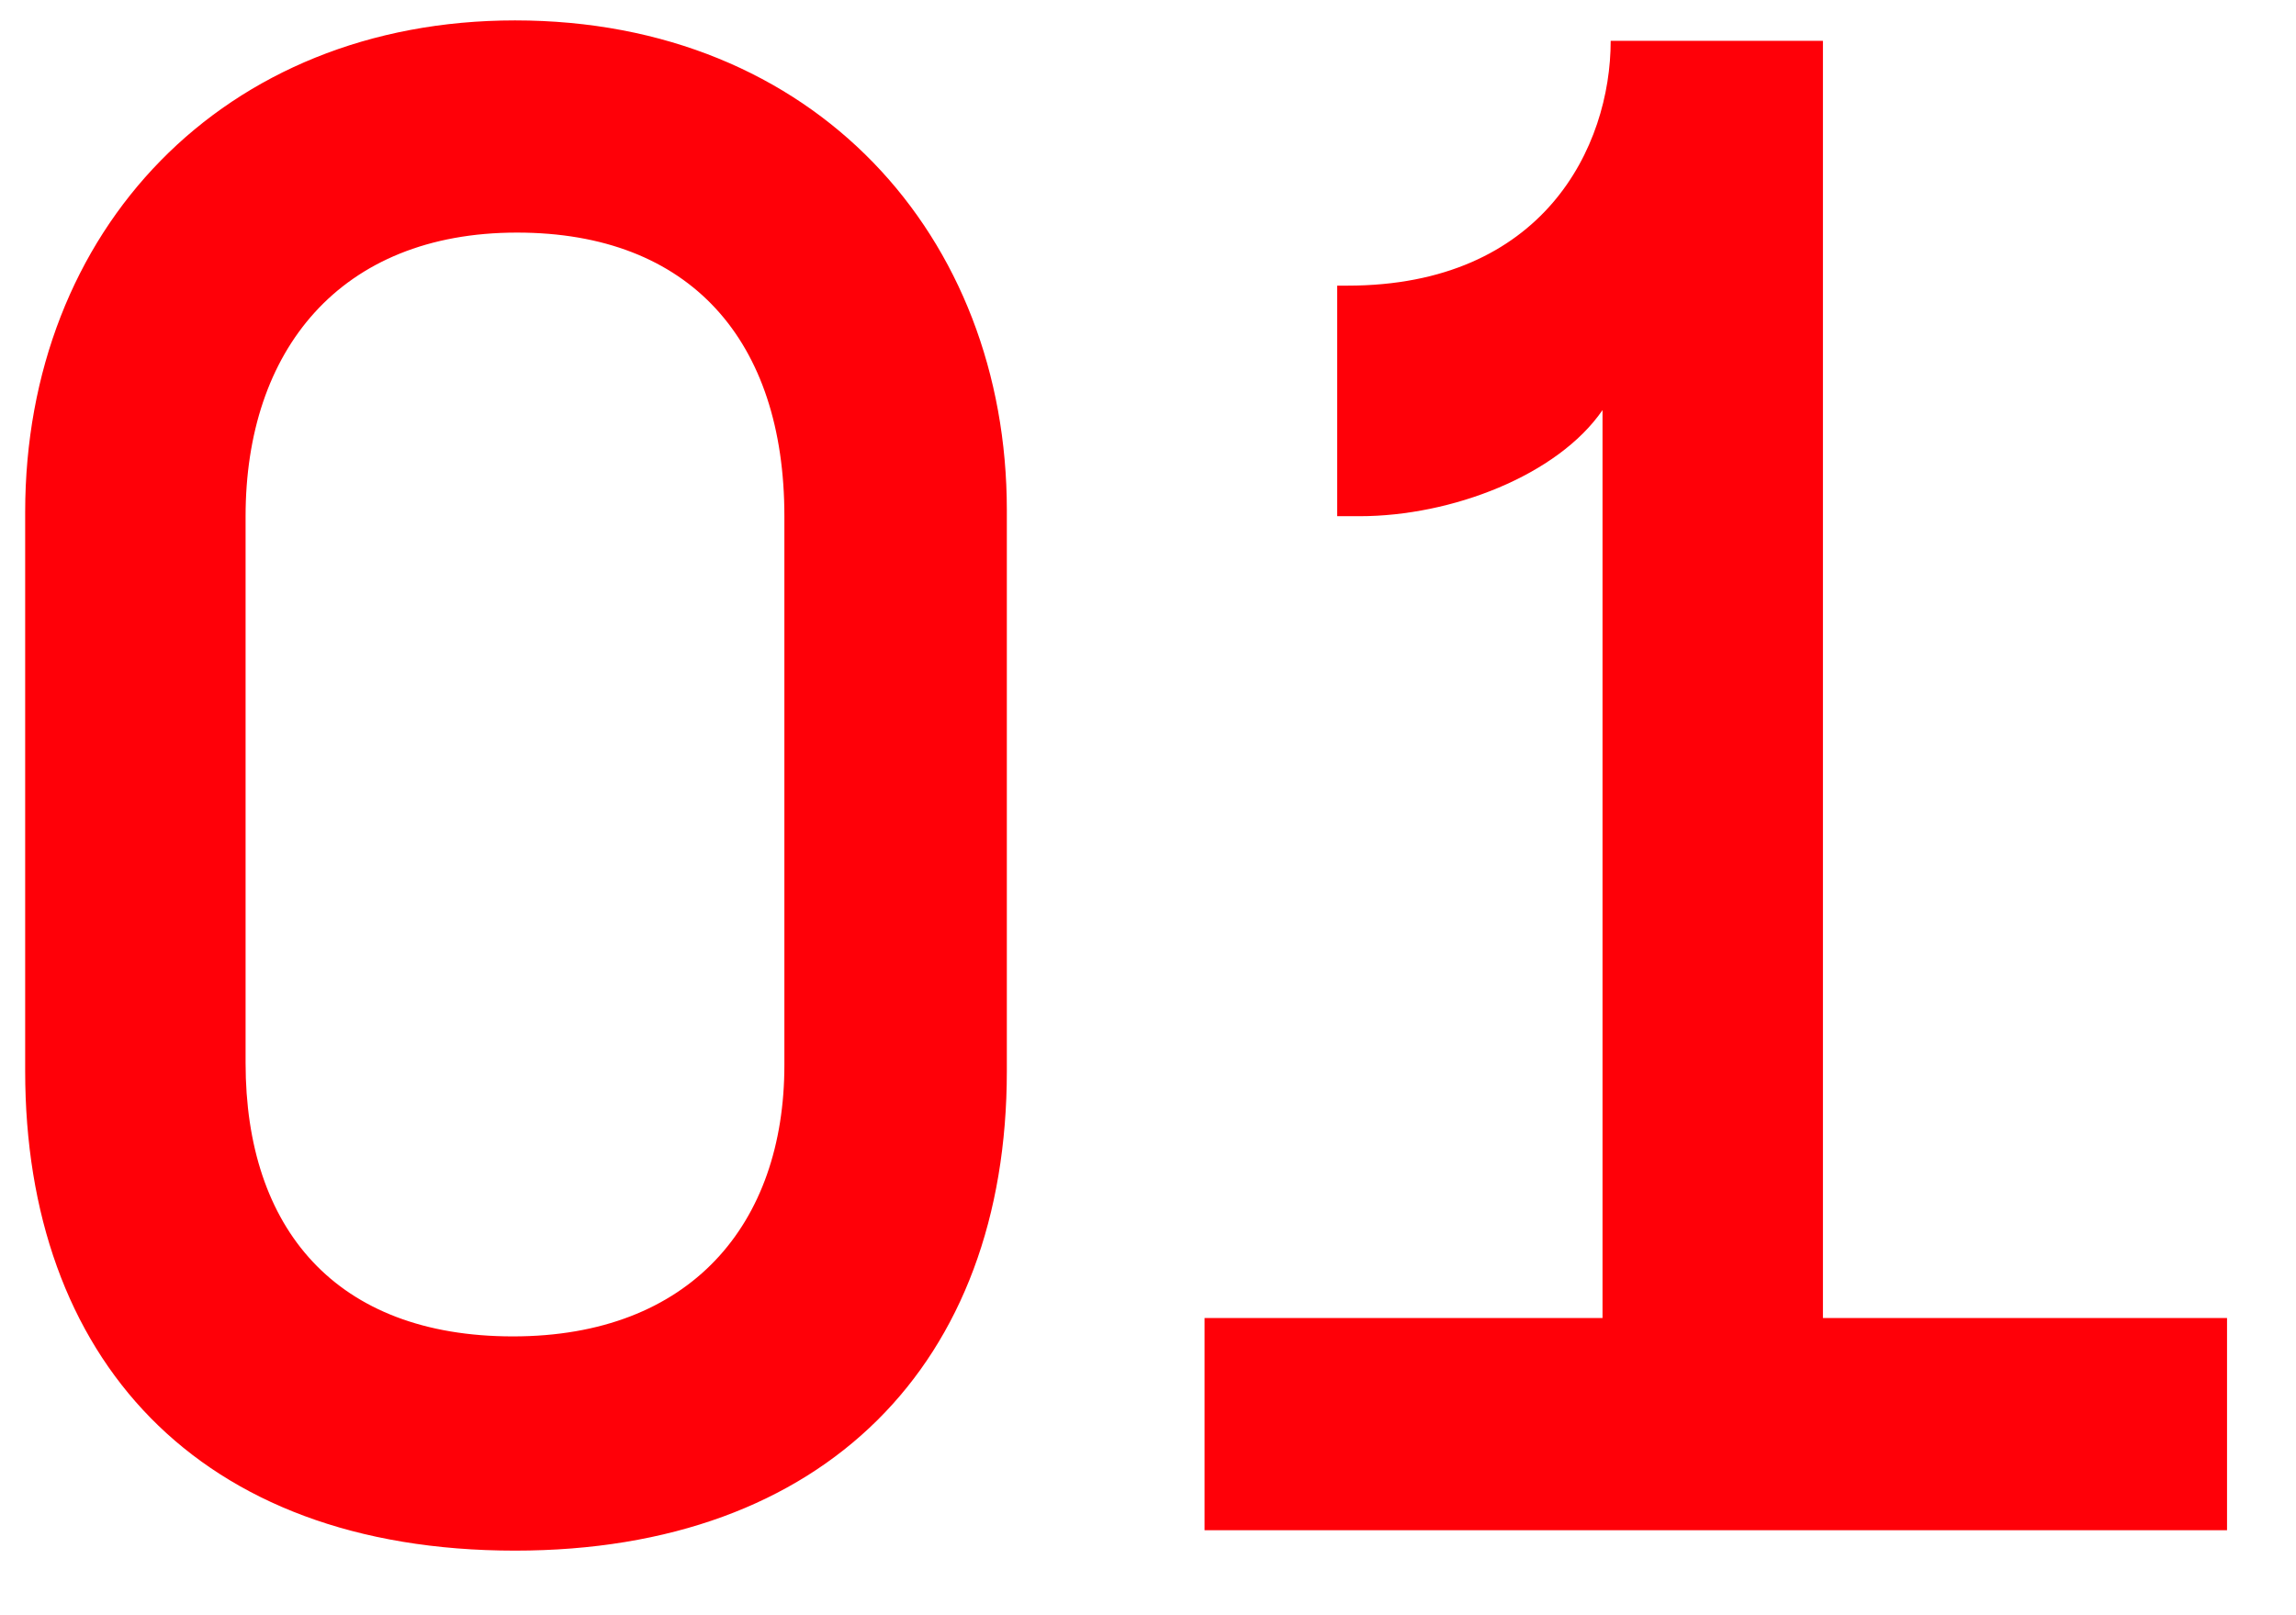
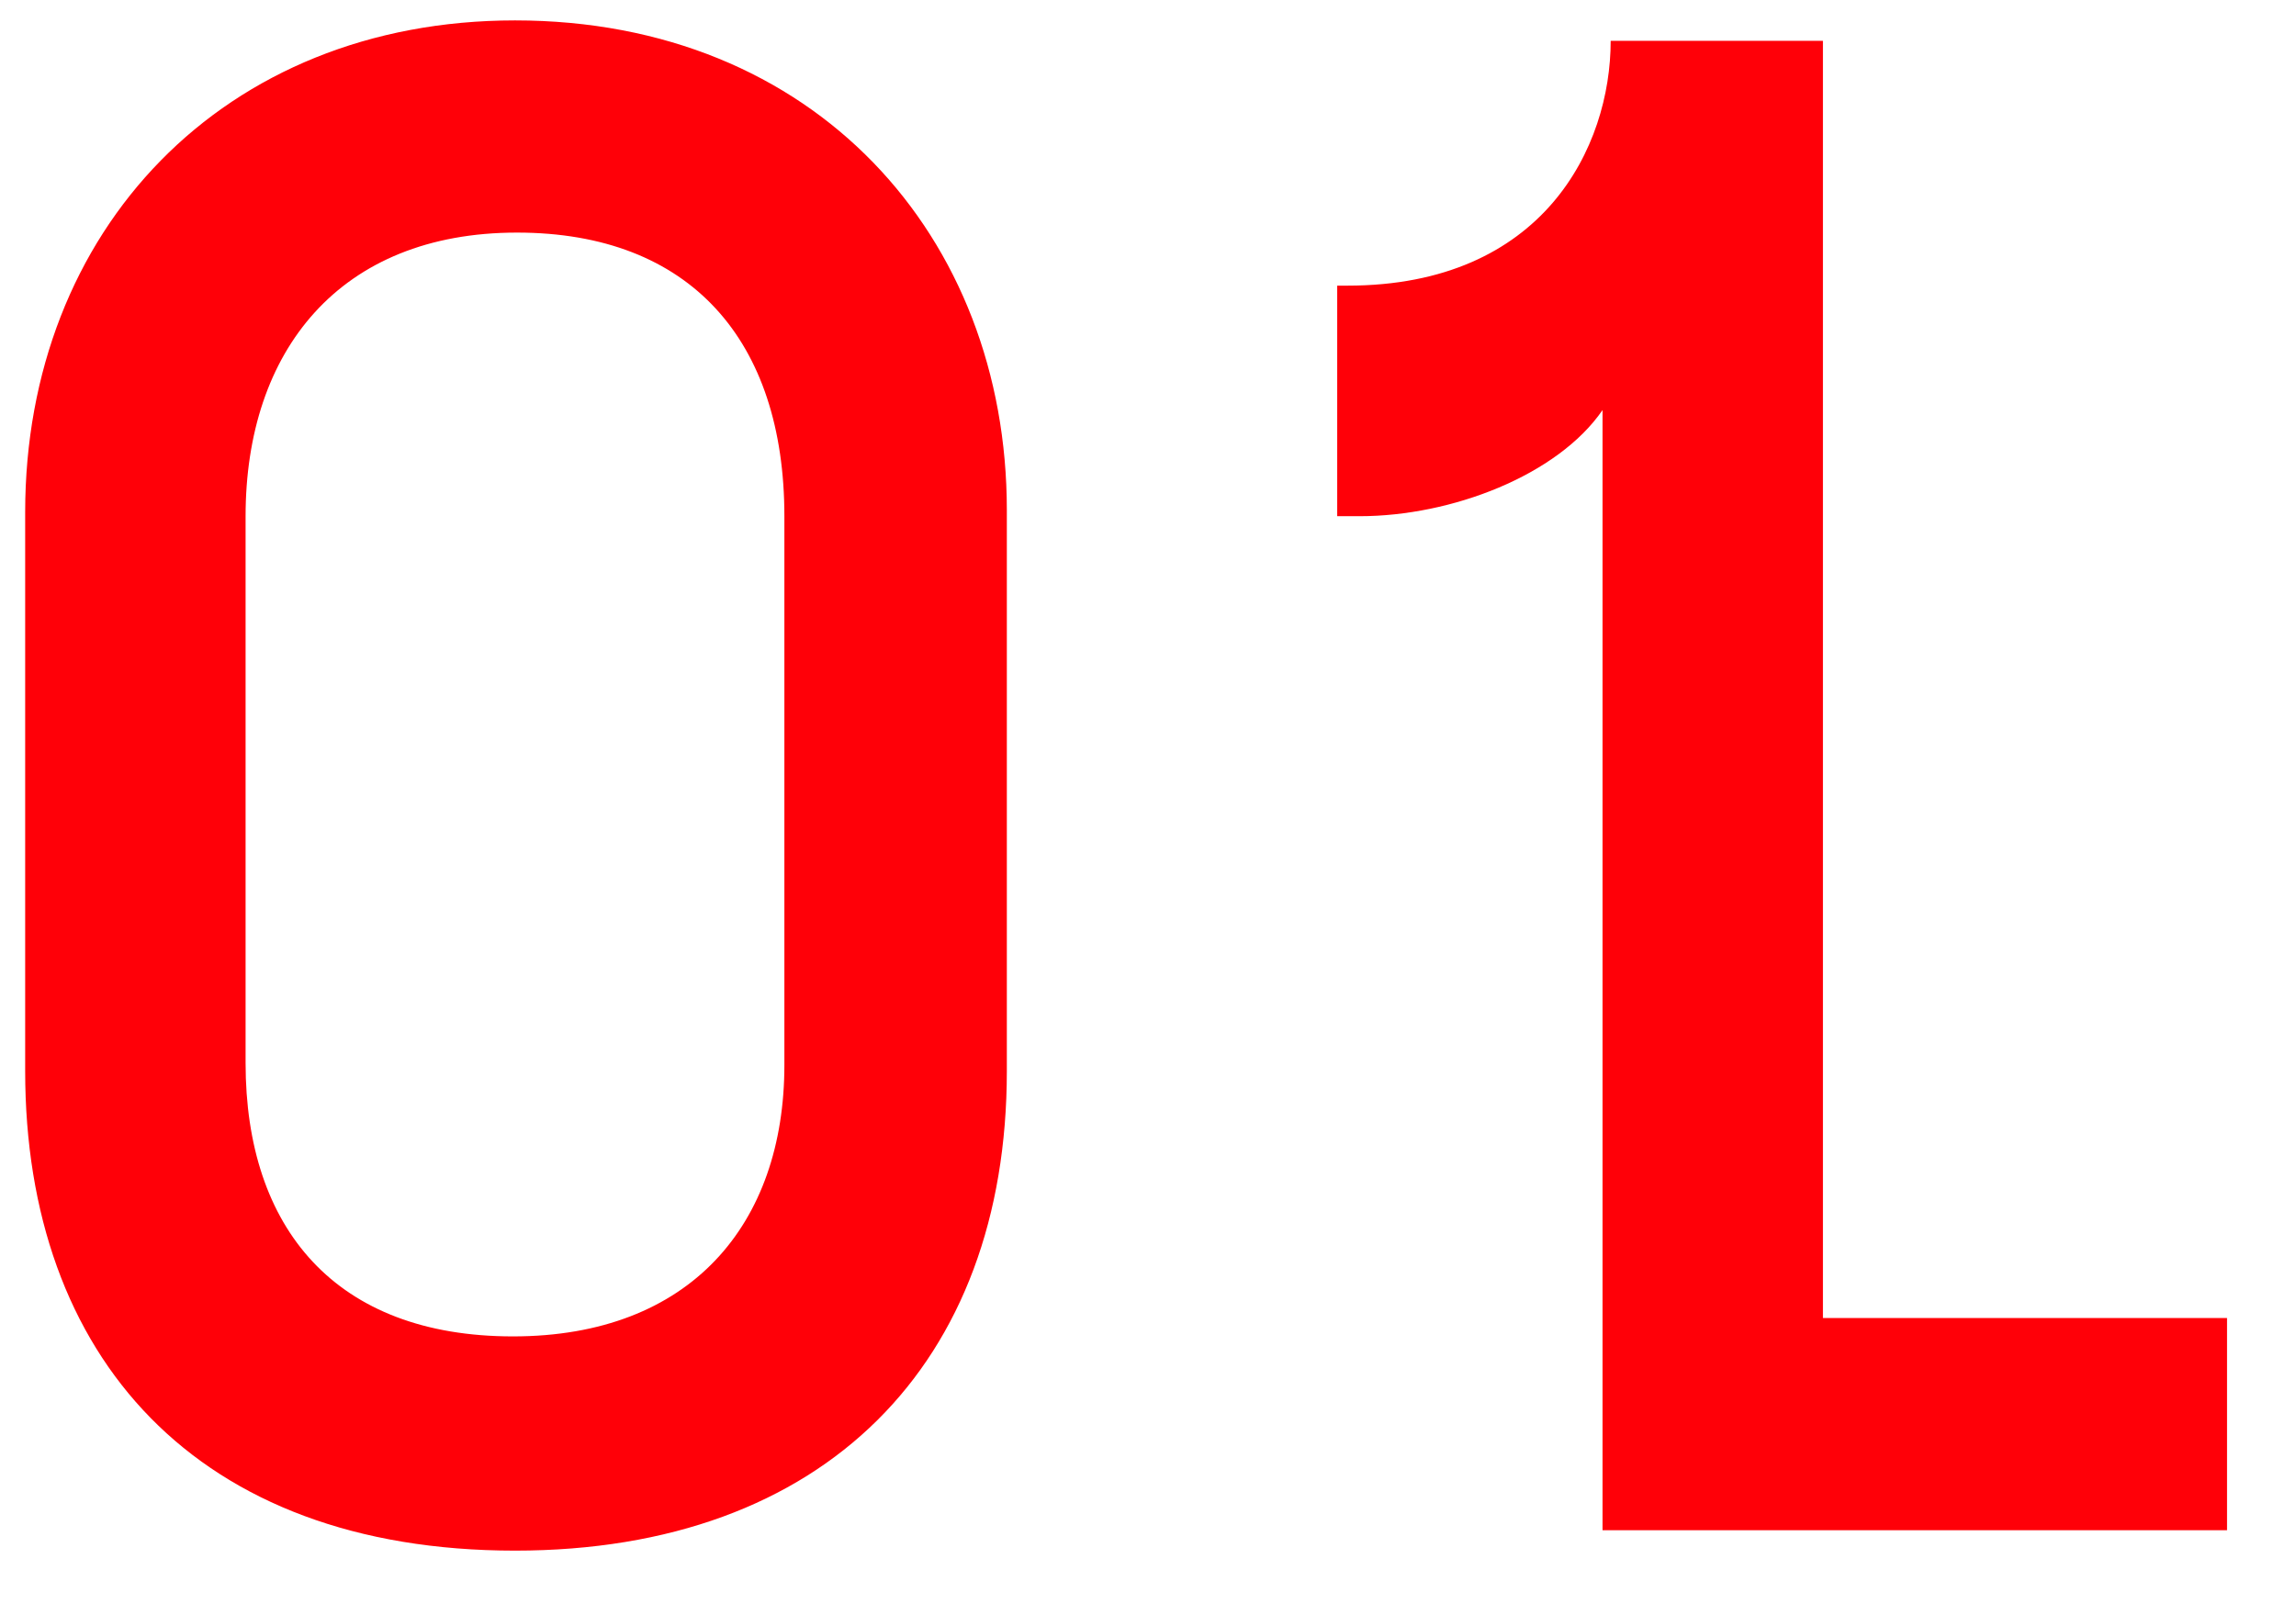
<svg xmlns="http://www.w3.org/2000/svg" width="27" height="19" viewBox="0 0 27 19" fill="none">
-   <path d="M6.032 15.72C3.944 15.72 2.888 14.448 2.888 12.504V6.072C2.888 4.128 3.992 2.736 6.08 2.736C8.12 2.736 9.224 4.008 9.224 6.072V12.528C9.224 14.4 8.12 15.72 6.032 15.72ZM6.056 18.24C9.704 18.24 11.84 16.032 11.84 12.6V6C11.84 2.784 9.584 0.24 6.056 0.24C2.624 0.24 0.296 2.712 0.296 6.024V12.6C0.296 15.96 2.312 18.24 6.056 18.24ZM14.165 18H26.189V15.504H21.437V0.48H18.941C18.941 1.728 18.149 3.36 15.845 3.36H15.725V6.072H15.989C17.069 6.072 18.317 5.592 18.845 4.824V15.504H14.165V18Z" fill="#FF0008" />
+   <path d="M6.032 15.72C3.944 15.72 2.888 14.448 2.888 12.504V6.072C2.888 4.128 3.992 2.736 6.08 2.736C8.12 2.736 9.224 4.008 9.224 6.072V12.528C9.224 14.4 8.12 15.72 6.032 15.72ZM6.056 18.24C9.704 18.24 11.84 16.032 11.84 12.6V6C11.84 2.784 9.584 0.24 6.056 0.24C2.624 0.24 0.296 2.712 0.296 6.024V12.6C0.296 15.96 2.312 18.24 6.056 18.24ZM14.165 18H26.189V15.504H21.437V0.48H18.941C18.941 1.728 18.149 3.36 15.845 3.36H15.725V6.072H15.989C17.069 6.072 18.317 5.592 18.845 4.824V15.504V18Z" fill="#FF0008" />
</svg>